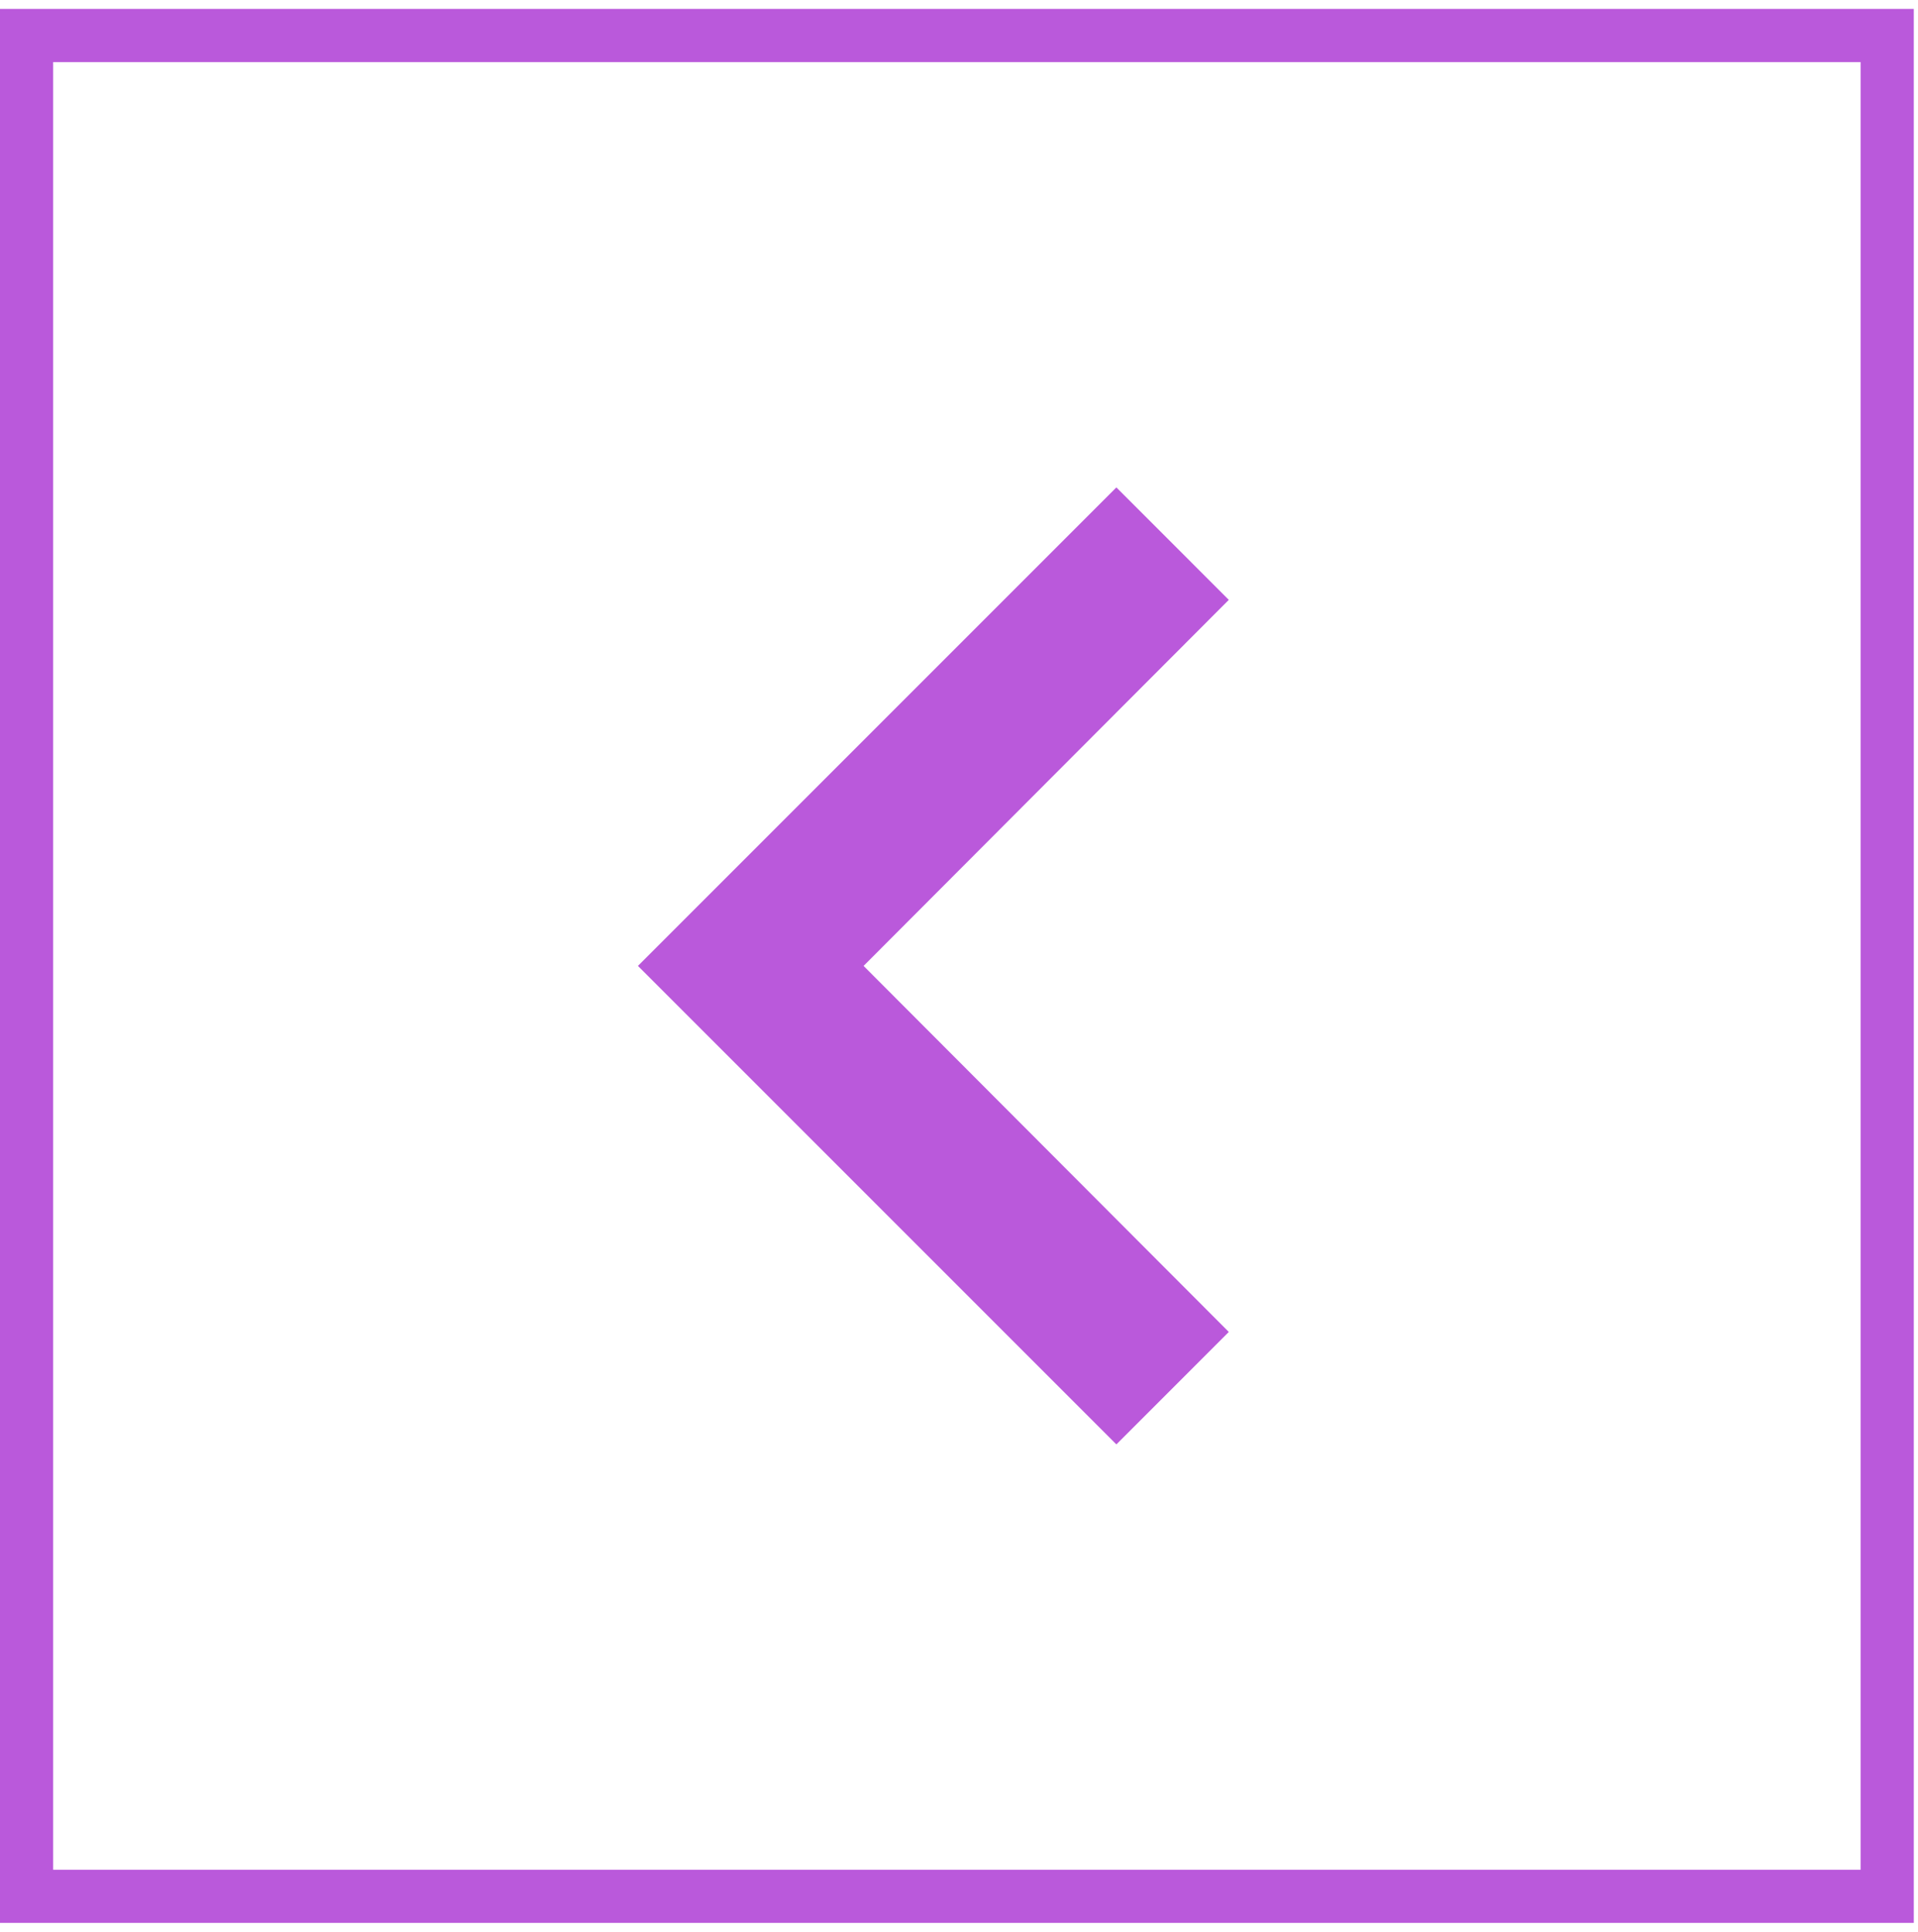
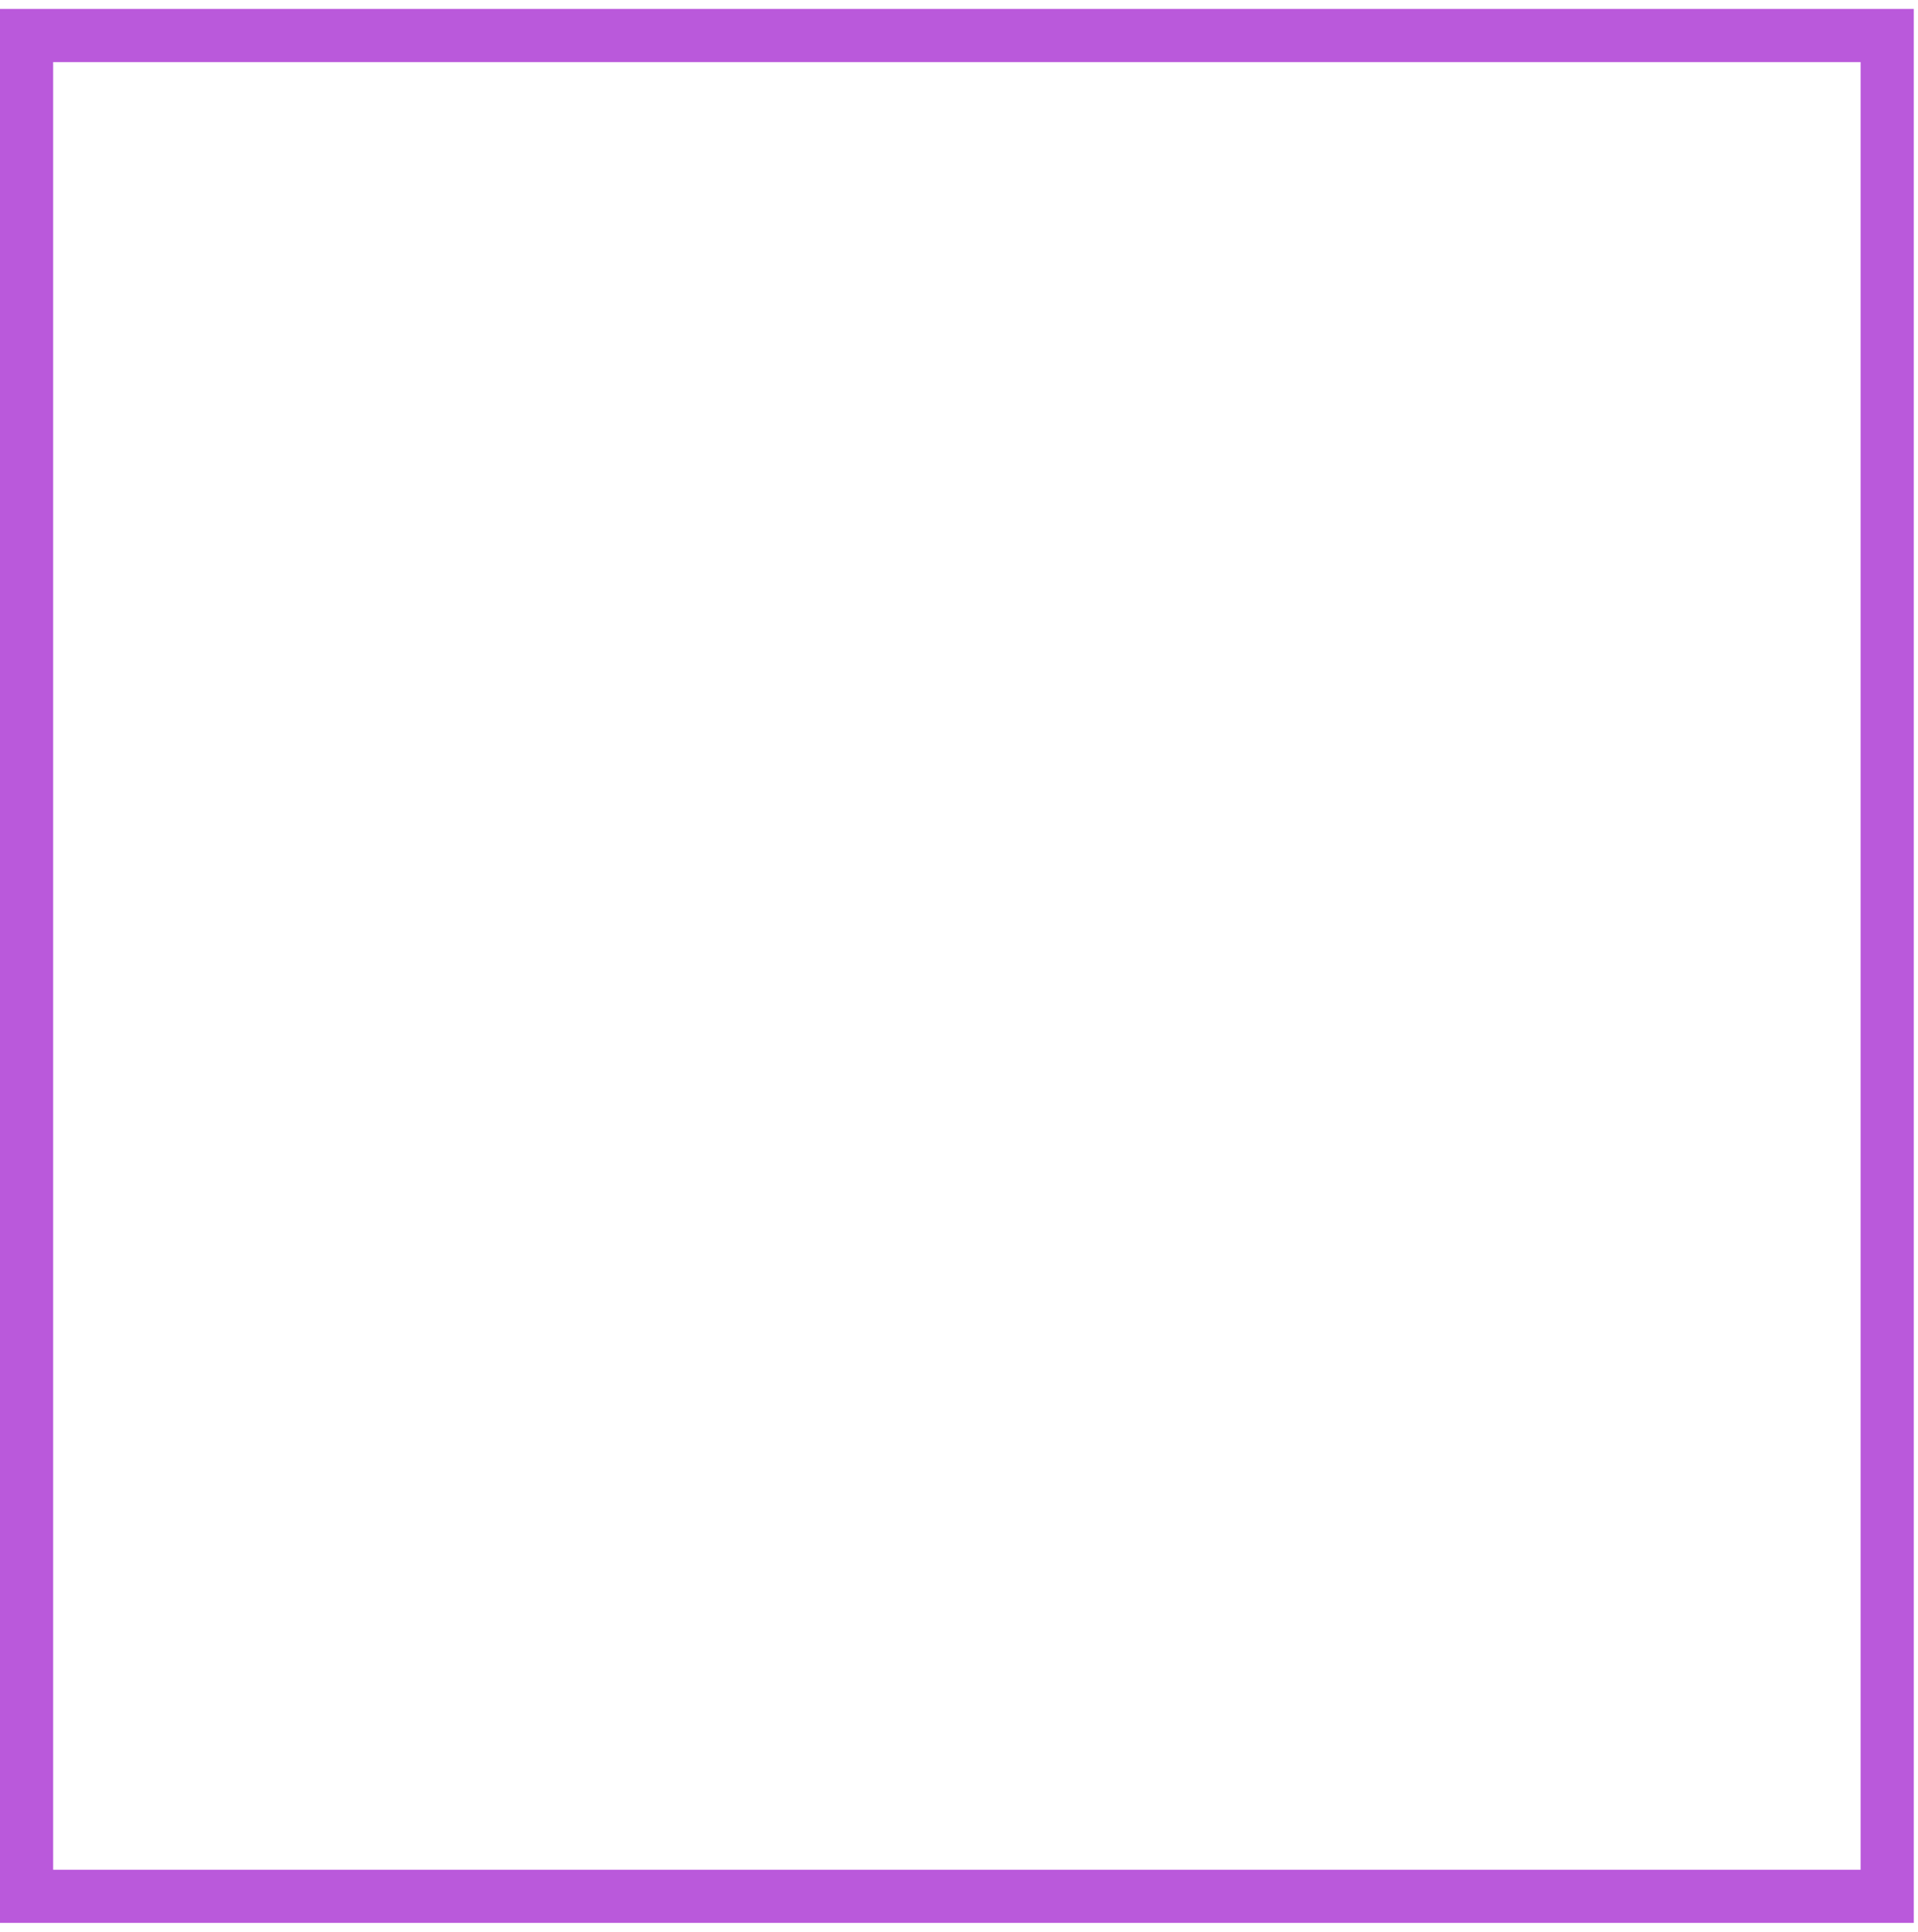
<svg xmlns="http://www.w3.org/2000/svg" width="141" height="142" viewBox="0 0 141 142" fill="none">
  <g clip-path="url(#clip0_292_6893)">
-     <path d="M90.334 44.094L63.486 71.001L90.334 97.907L82.069 106.173L46.897 71.001L82.069 35.828L90.334 44.094Z" fill="#BA59DB" />
+     <path d="M90.334 44.094L63.486 71.001L90.334 97.907L82.069 106.173L82.069 35.828L90.334 44.094Z" fill="#BA59DB" />
  </g>
  <rect x="1.954" y="1.954" width="136.782" height="136.782" transform="matrix(4.37114e-08 1 1 -4.37114e-08 8.54131e-08 0.656)" stroke="#BA59DB" stroke-width="3.908" />
  <defs>
    <clipPath id="clip0_292_6893">
-       <rect width="140.69" height="140.69" transform="matrix(4.37114e-08 1 1 -4.37114e-08 0 0.656)" fill="white" />
-     </clipPath>
+       </clipPath>
  </defs>
</svg>